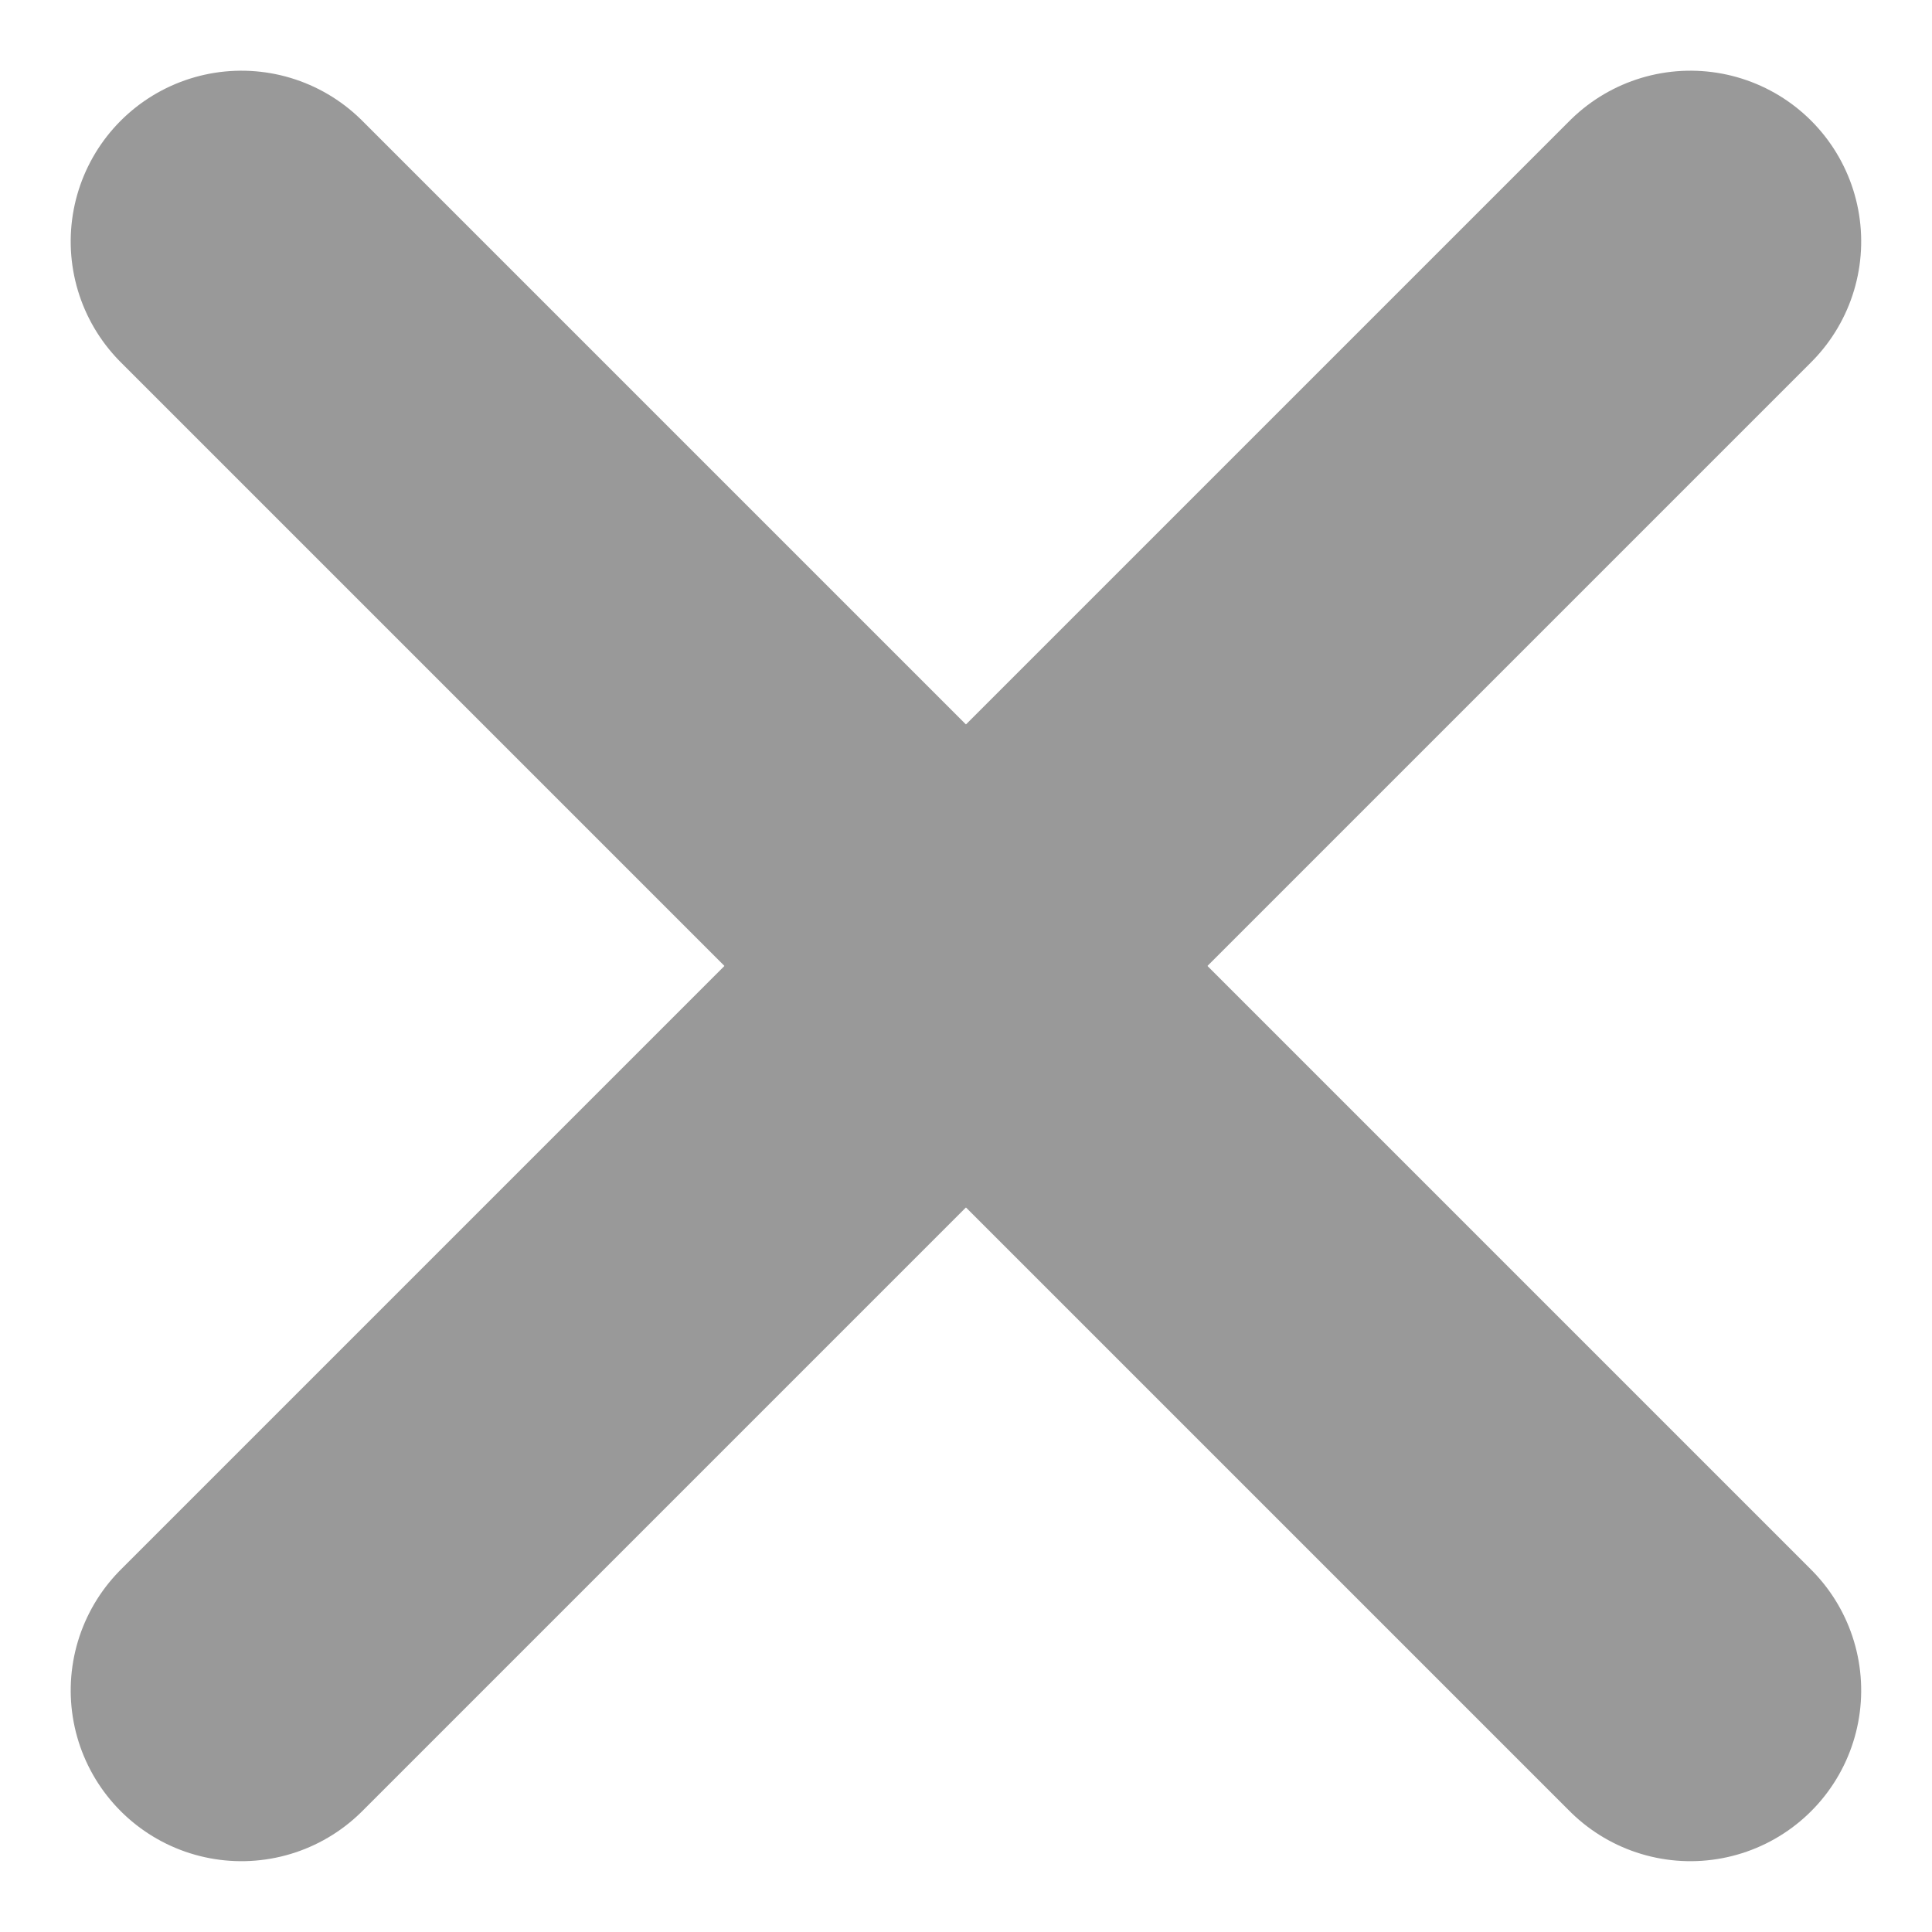
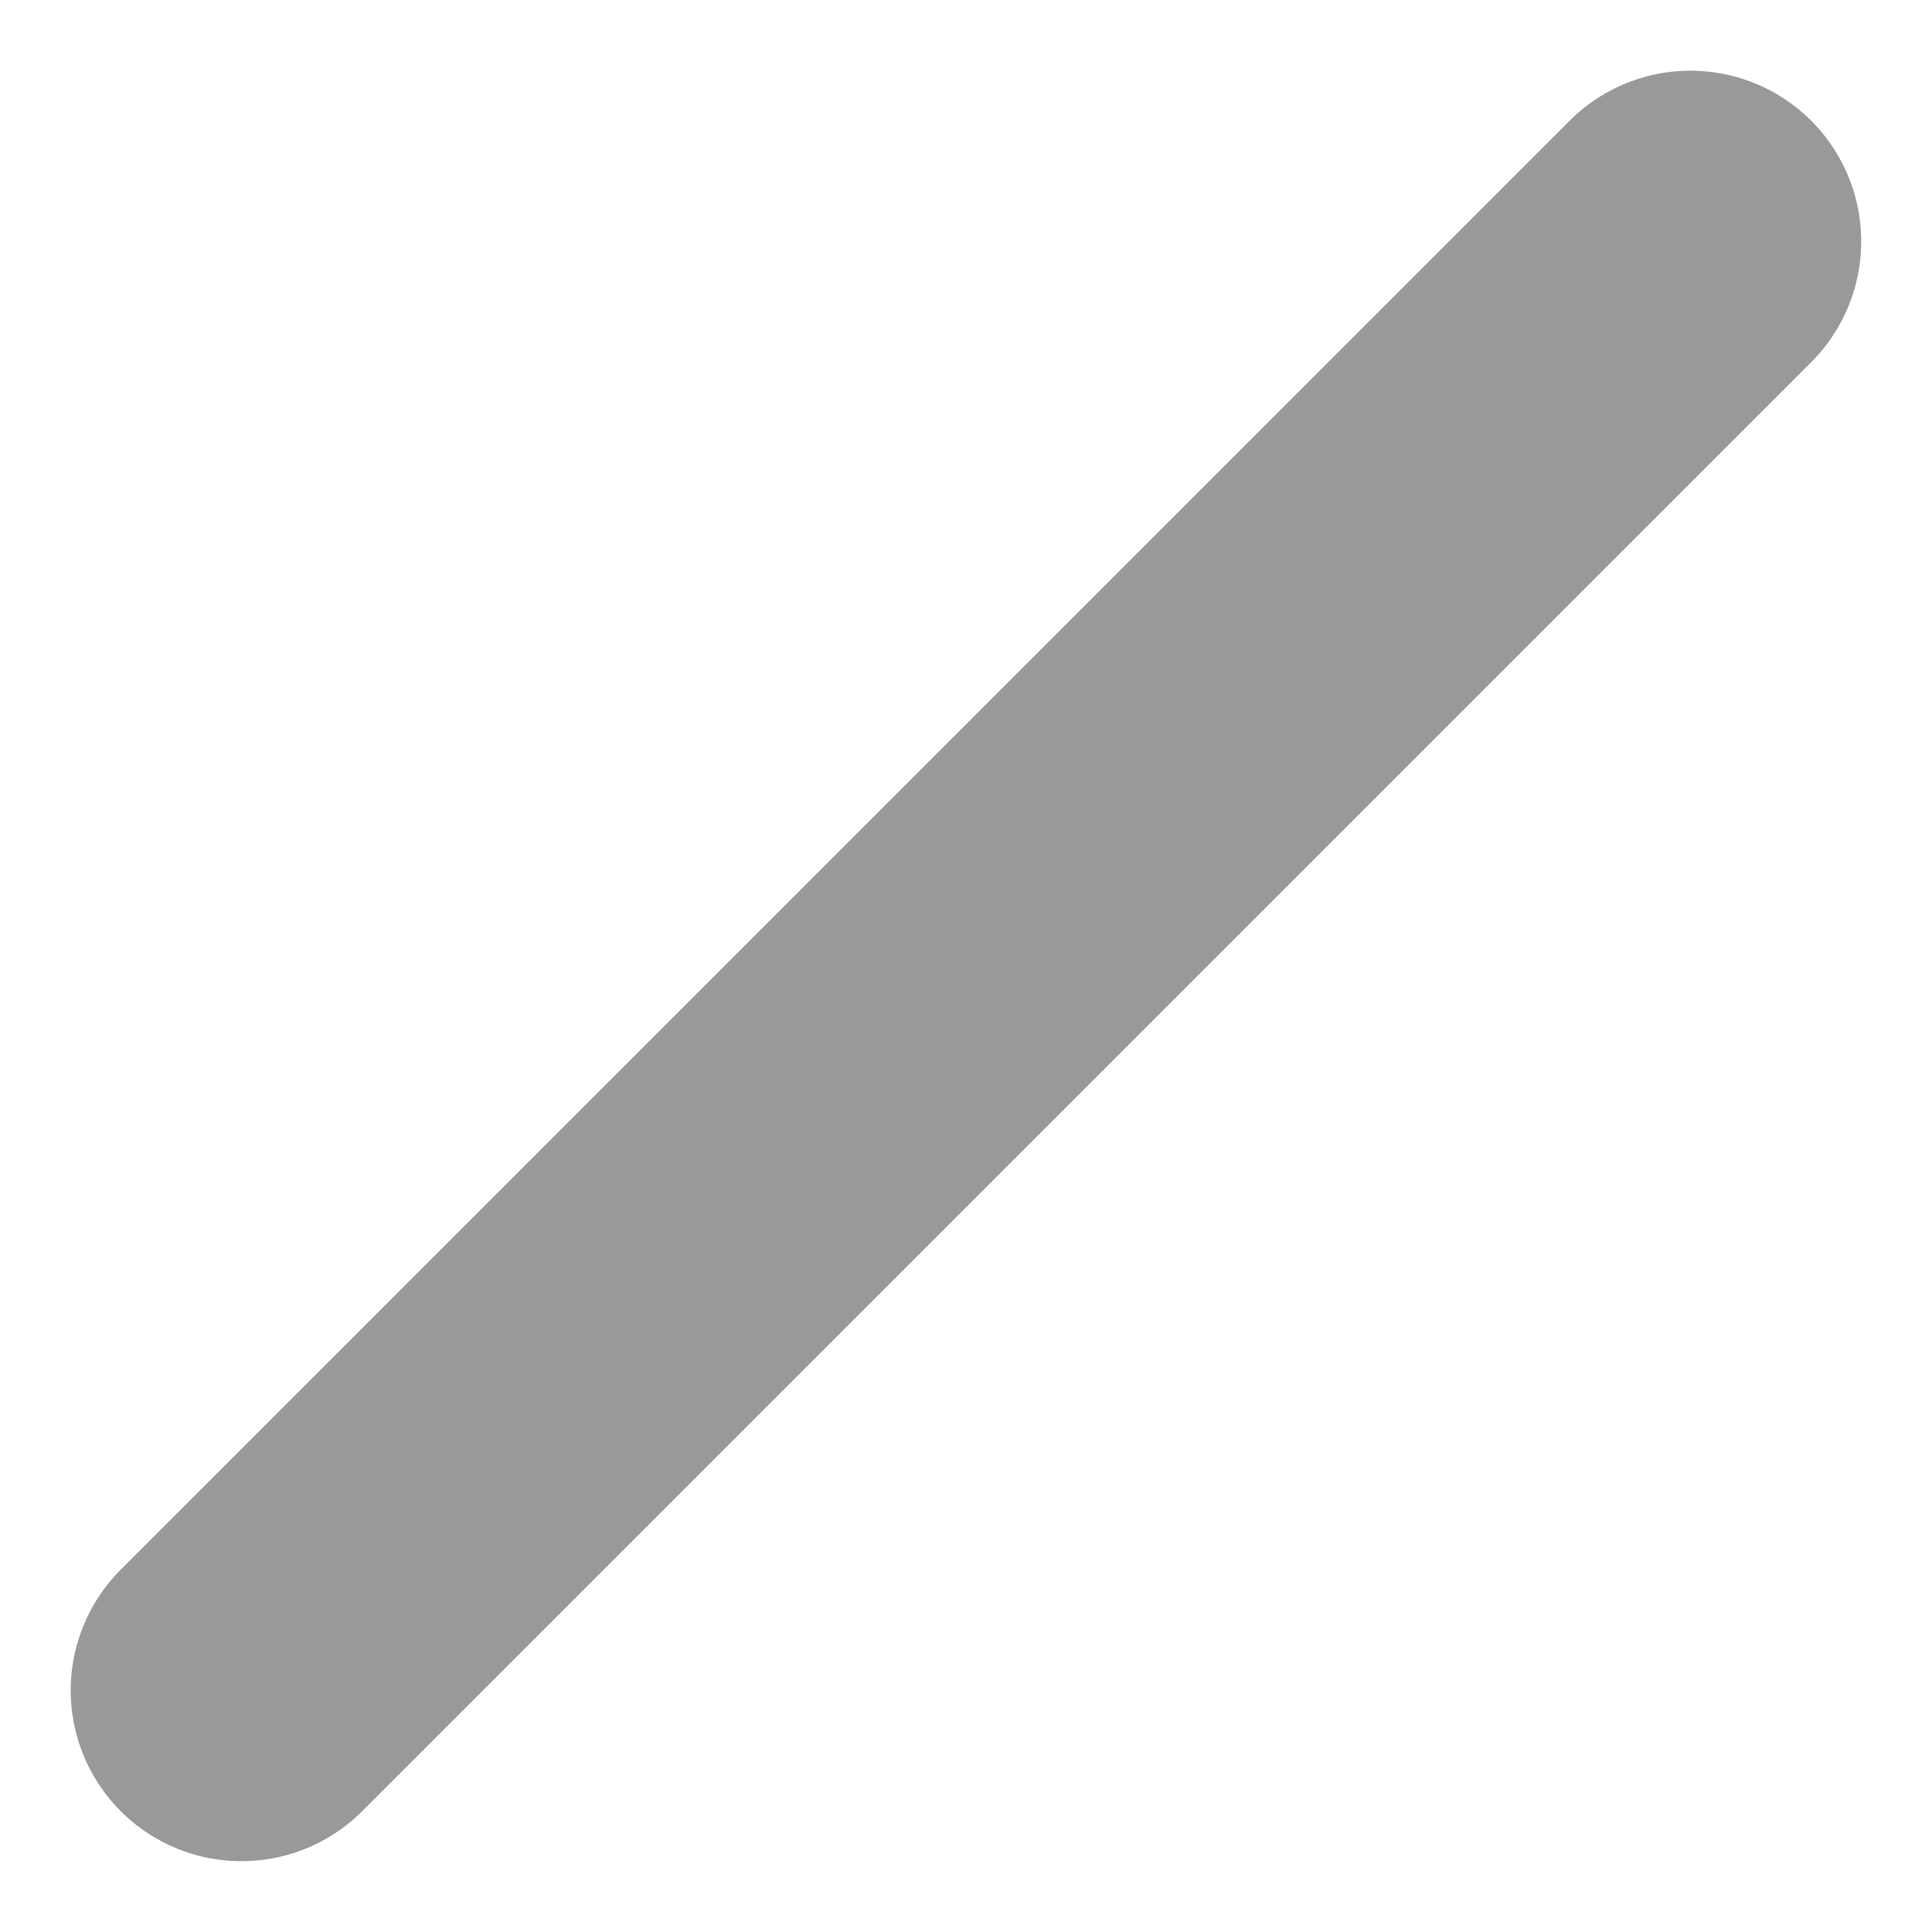
<svg xmlns="http://www.w3.org/2000/svg" width="16.971" height="16.971" viewBox="0 0 16.971 16.971">
  <g id="Icon-Menu-X" transform="translate(2.121 2.121)">
-     <line id="Line_9" data-name="Line 9" x2="18" transform="translate(0) rotate(45)" fill="none" stroke="#999" stroke-linecap="round" stroke-width="3" />
    <line id="Line_15" data-name="Line 15" x2="18" transform="translate(12.728 0) rotate(135)" fill="none" stroke="#999" stroke-linecap="round" stroke-width="3" />
  </g>
</svg>